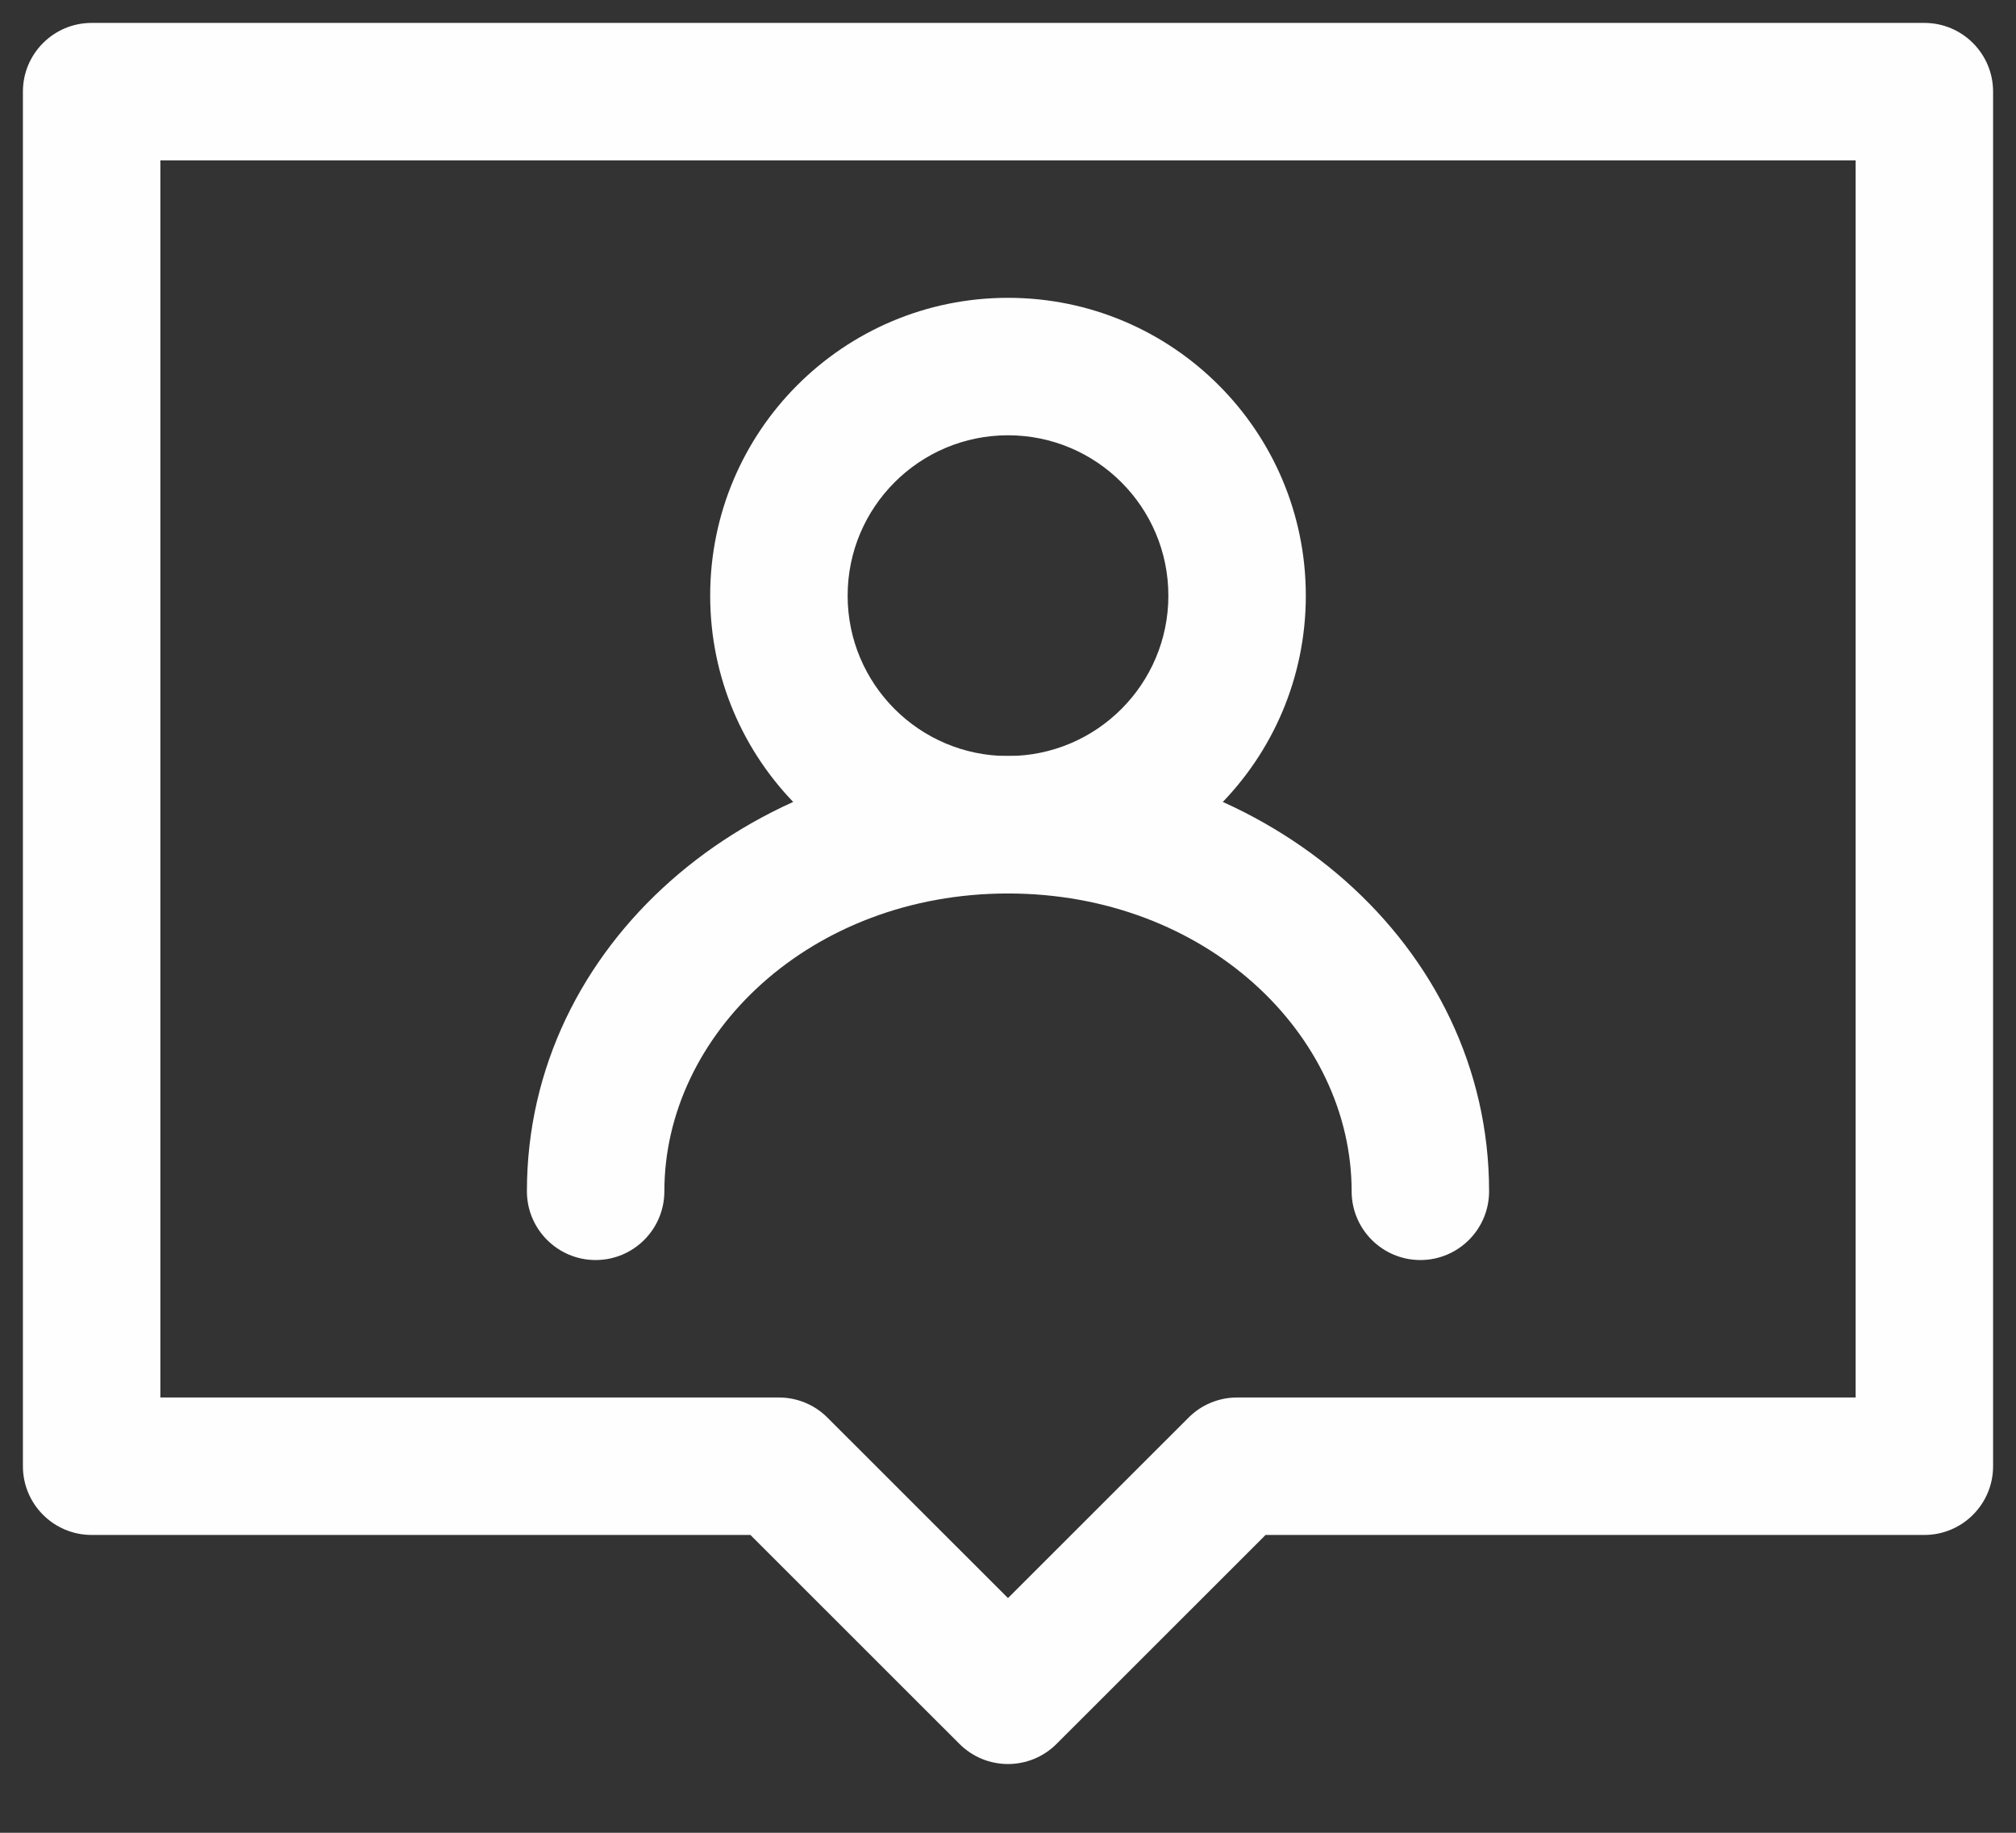
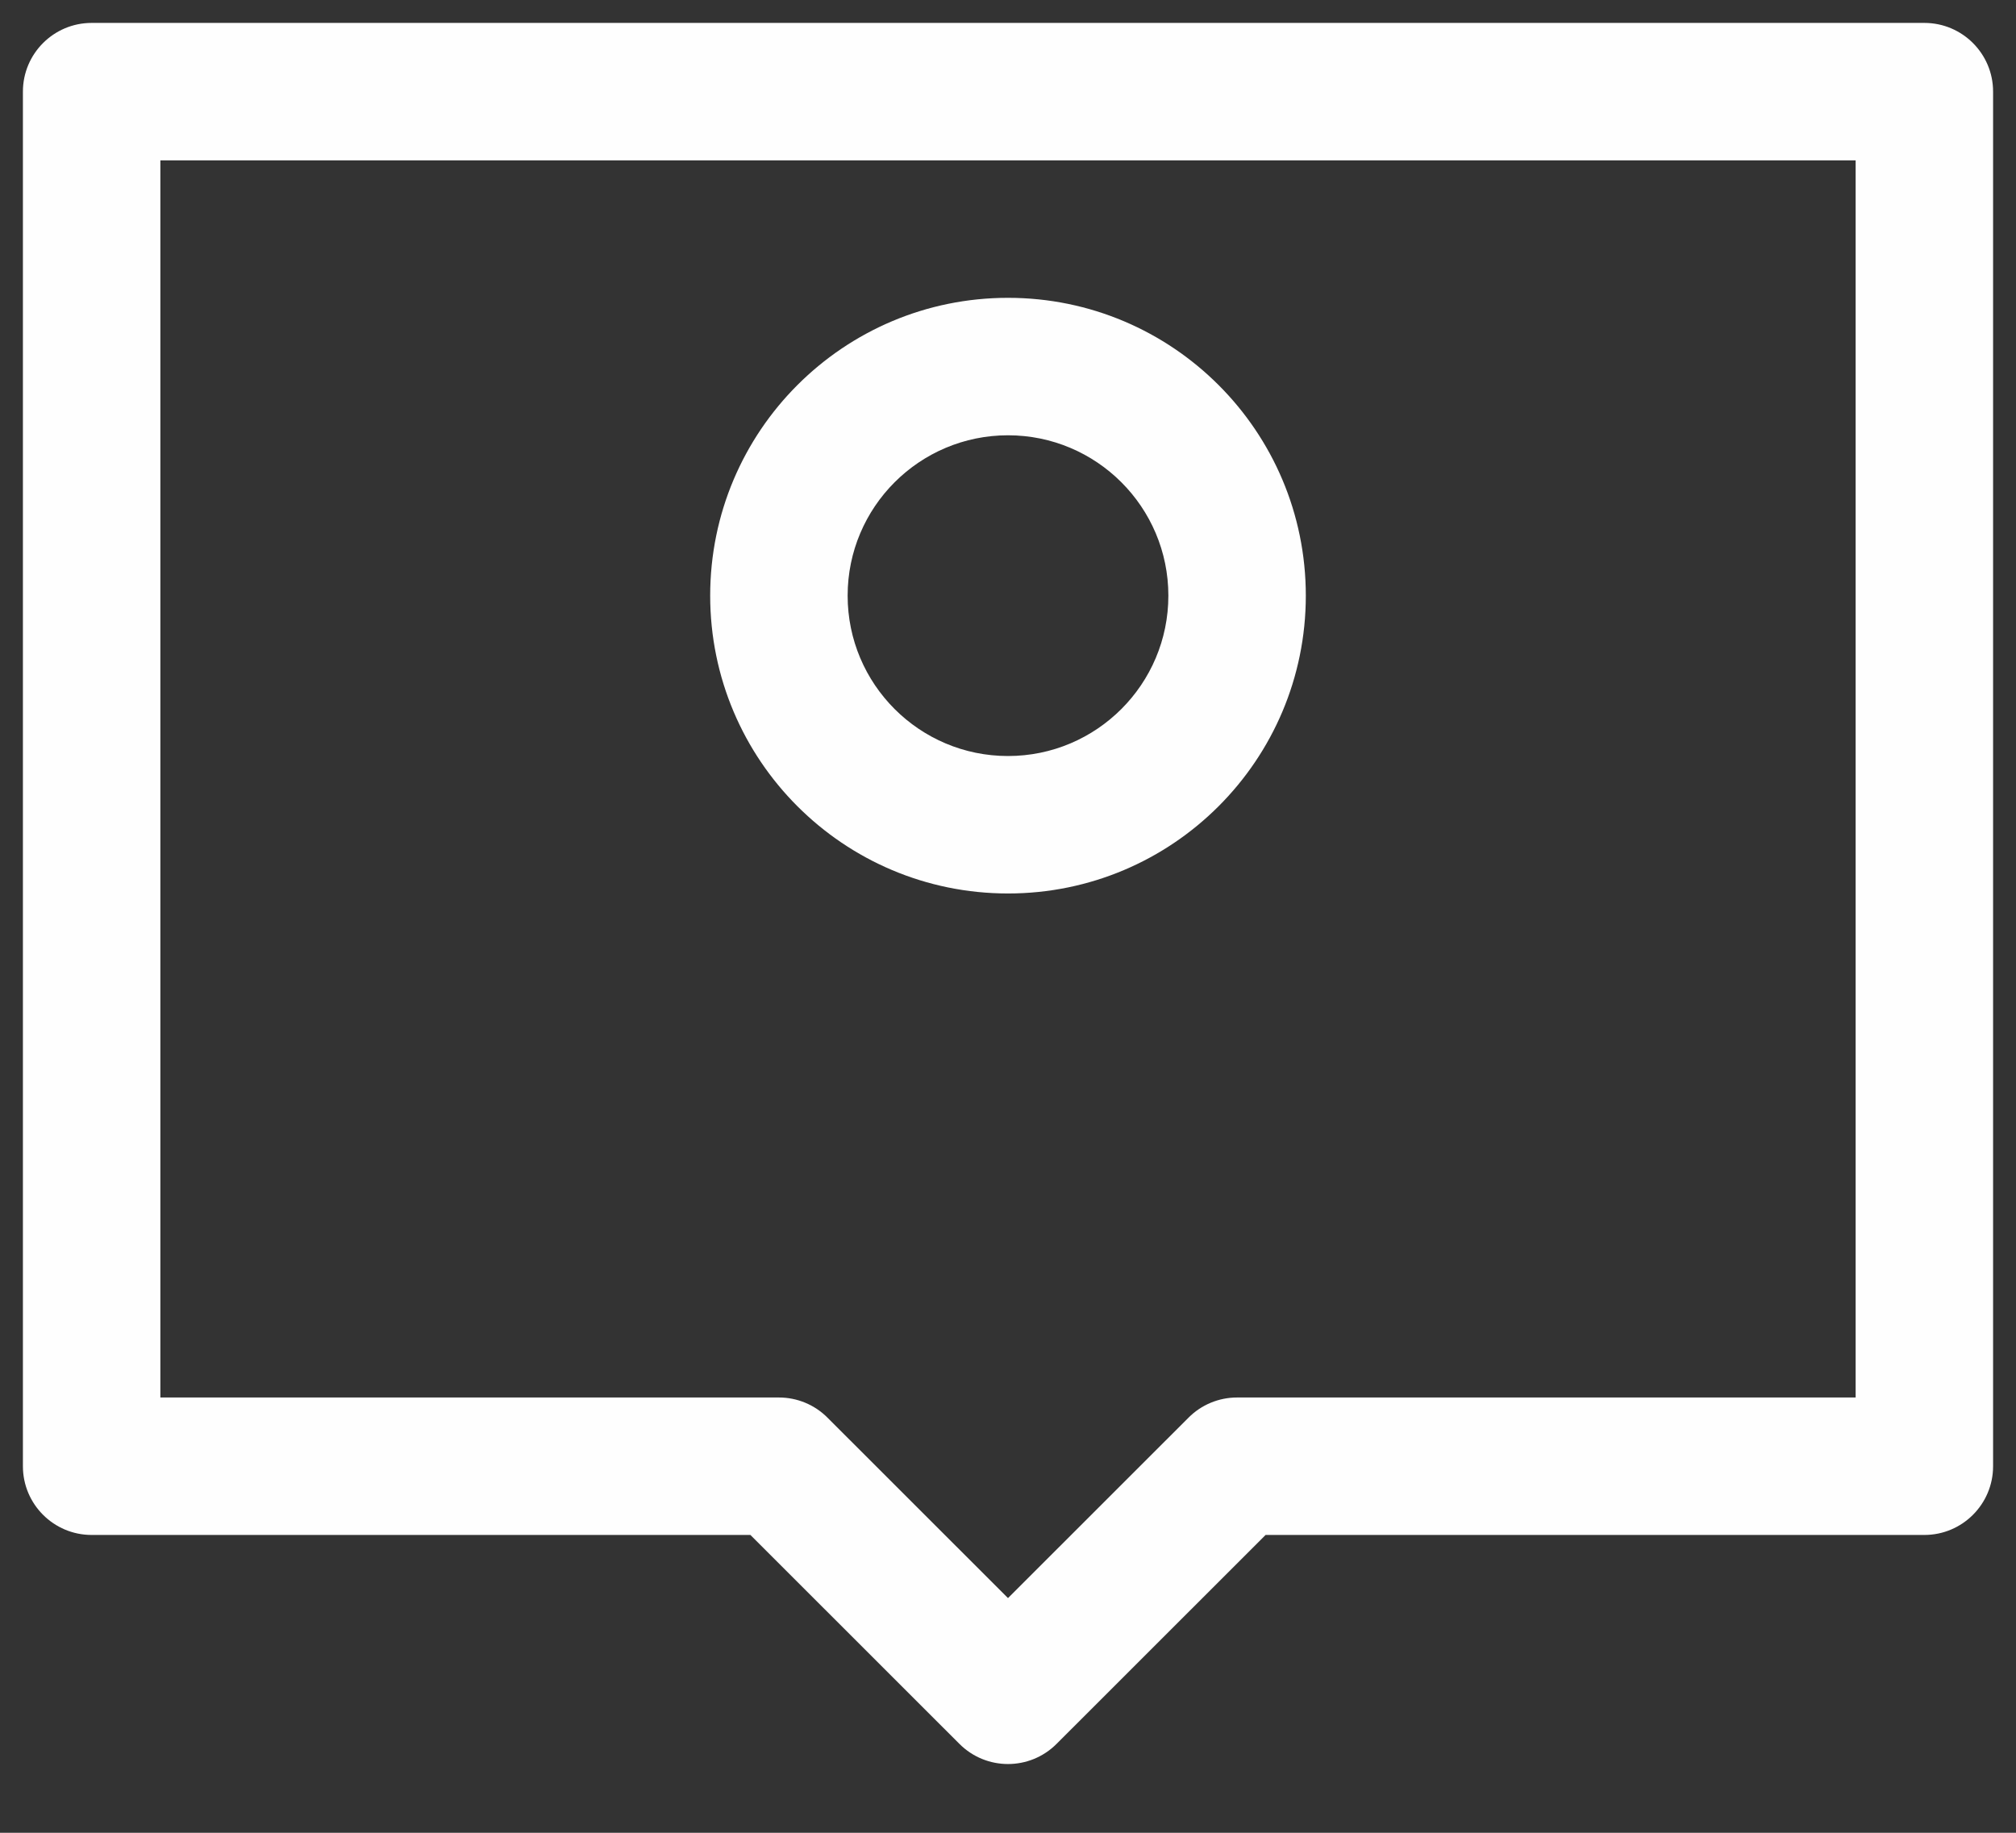
<svg xmlns="http://www.w3.org/2000/svg" width="22" height="20" viewBox="0 0 22 20" fill="none">
  <rect x="0" y="0" width="22" height="20" fill="#333333" stroke="none" />
  <path fill-rule="evenodd" clip-rule="evenodd" d="M0.25 1C0.25 0.586 0.586 0.25 1 0.25H21C21.414 0.25 21.75 0.586 21.75 1V16C21.75 16.414 21.414 16.75 21 16.75H13.811L11.53 19.03C11.237 19.323 10.763 19.323 10.47 19.03L8.189 16.75H1C0.586 16.75 0.25 16.414 0.25 16V1ZM1.75 1.75V15.25H8.5C8.699 15.25 8.89 15.329 9.03 15.47L11 17.439L12.97 15.47C13.11 15.329 13.301 15.25 13.5 15.25H20.25V1.75H1.75Z" fill="#FEFEFE" />
  <path fill-rule="evenodd" clip-rule="evenodd" d="M11 4.75C10.034 4.75 9.25 5.534 9.25 6.5C9.25 7.466 10.034 8.25 11 8.25C11.966 8.25 12.75 7.466 12.75 6.5C12.75 5.534 11.966 4.75 11 4.75ZM7.75 6.5C7.75 4.705 9.205 3.25 11 3.25C12.795 3.25 14.25 4.705 14.25 6.5C14.25 8.295 12.795 9.75 11 9.75C9.205 9.75 7.75 8.295 7.75 6.5Z" fill="#FEFEFE" />
-   <path fill-rule="evenodd" clip-rule="evenodd" d="M5.75 13C5.75 10.296 8.186 8.25 11 8.25C13.814 8.25 16.25 10.296 16.25 13C16.25 13.414 15.914 13.75 15.5 13.75C15.086 13.75 14.75 13.414 14.75 13C14.75 11.286 13.157 9.75 11 9.75C8.843 9.75 7.25 11.286 7.25 13C7.25 13.414 6.914 13.75 6.5 13.75C6.086 13.75 5.75 13.414 5.75 13Z" fill="#FEFEFE" />
</svg>